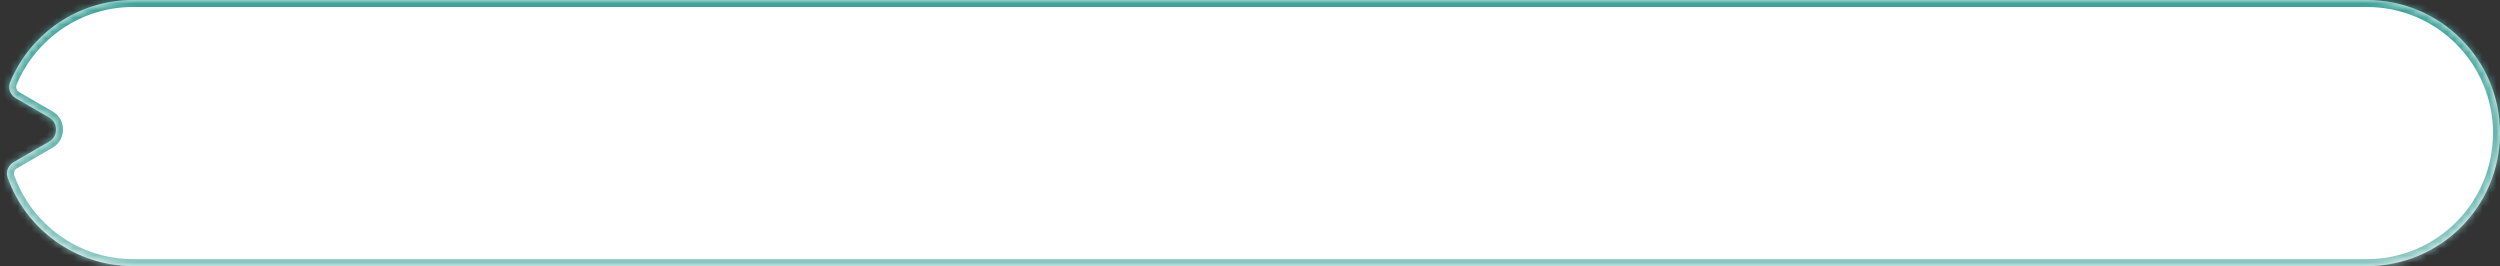
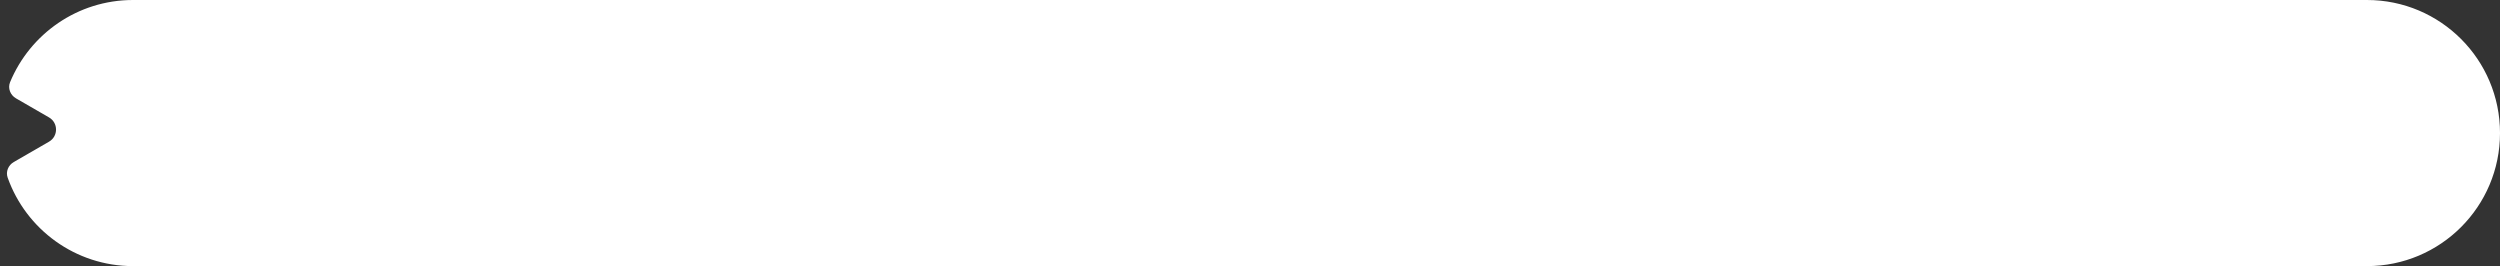
<svg xmlns="http://www.w3.org/2000/svg" width="357" height="38" viewBox="0 0 357 38" fill="none">
  <rect x="0" y="0" width="357" height="38" fill="#333333" stroke="none" />
  <mask id="path-1-inside-1_418_254" fill="white">
-     <path fill-rule="evenodd" clip-rule="evenodd" d="M1.442 11.729C1.082 12.597 1.47 13.574 2.283 14.044L7.001 16.768C8.335 17.538 8.335 19.462 7.001 20.232L1.967 23.138C1.184 23.59 0.792 24.516 1.095 25.368C3.713 32.729 10.741 38 19.001 38H338.001C348.495 38 357.001 29.493 357.001 19C357.001 8.507 348.495 0 338.001 0H19.001C11.083 0 4.297 4.843 1.442 11.729Z" />
-   </mask>
+     </mask>
  <path fill-rule="evenodd" clip-rule="evenodd" d="M1.442 11.729C1.082 12.597 1.47 13.574 2.283 14.044L7.001 16.768C8.335 17.538 8.335 19.462 7.001 20.232L1.967 23.138C1.184 23.59 0.792 24.516 1.095 25.368C3.713 32.729 10.741 38 19.001 38H338.001C348.495 38 357.001 29.493 357.001 19C357.001 8.507 348.495 0 338.001 0H19.001C11.083 0 4.297 4.843 1.442 11.729Z" fill="white" />
  <path d="M7.001 16.768L6.501 17.634L7.001 16.768ZM7.001 20.232L6.501 19.366L7.001 20.232ZM1.967 23.138L1.467 22.272L1.967 23.138ZM2.283 14.044L2.783 13.178L2.283 14.044ZM1.783 14.91L6.501 17.634L7.501 15.902L2.783 13.178L1.783 14.91ZM6.501 17.634C7.168 18.019 7.168 18.981 6.501 19.366L7.501 21.098C9.501 19.943 9.501 17.057 7.501 15.902L6.501 17.634ZM6.501 19.366L1.467 22.272L2.467 24.004L7.501 21.098L6.501 19.366ZM19.001 37C11.178 37 4.517 32.008 2.037 25.033L0.152 25.703C2.908 33.45 10.305 39 19.001 39V37ZM338.001 37H19.001V39H338.001V37ZM356.001 19C356.001 28.941 347.942 37 338.001 37V39C349.047 39 358.001 30.046 358.001 19H356.001ZM338.001 1C347.942 1 356.001 9.059 356.001 19H358.001C358.001 7.954 349.047 -1 338.001 -1V1ZM19.001 1H338.001V-1H19.001V1ZM2.366 12.112C5.071 5.587 11.502 1 19.001 1V-1C10.665 -1 3.522 4.1 0.518 11.346L2.366 12.112ZM1.467 22.272C0.31 22.94 -0.329 24.35 0.152 25.703L2.037 25.033C1.912 24.682 2.058 24.241 2.467 24.004L1.467 22.272ZM2.783 13.178C2.358 12.932 2.218 12.468 2.366 12.112L0.518 11.346C-0.054 12.726 0.582 14.216 1.783 14.91L2.783 13.178Z" fill="url(#paint0_linear_418_254)" mask="url(#path-1-inside-1_418_254)" />
  <defs>
    <linearGradient id="paint0_linear_418_254" x1="178.676" y1="0" x2="178.676" y2="38" gradientUnits="userSpaceOnUse">
      <stop stop-color="#3EA299" />
      <stop offset="1" stop-color="#8BC7C2" />
    </linearGradient>
  </defs>
</svg>